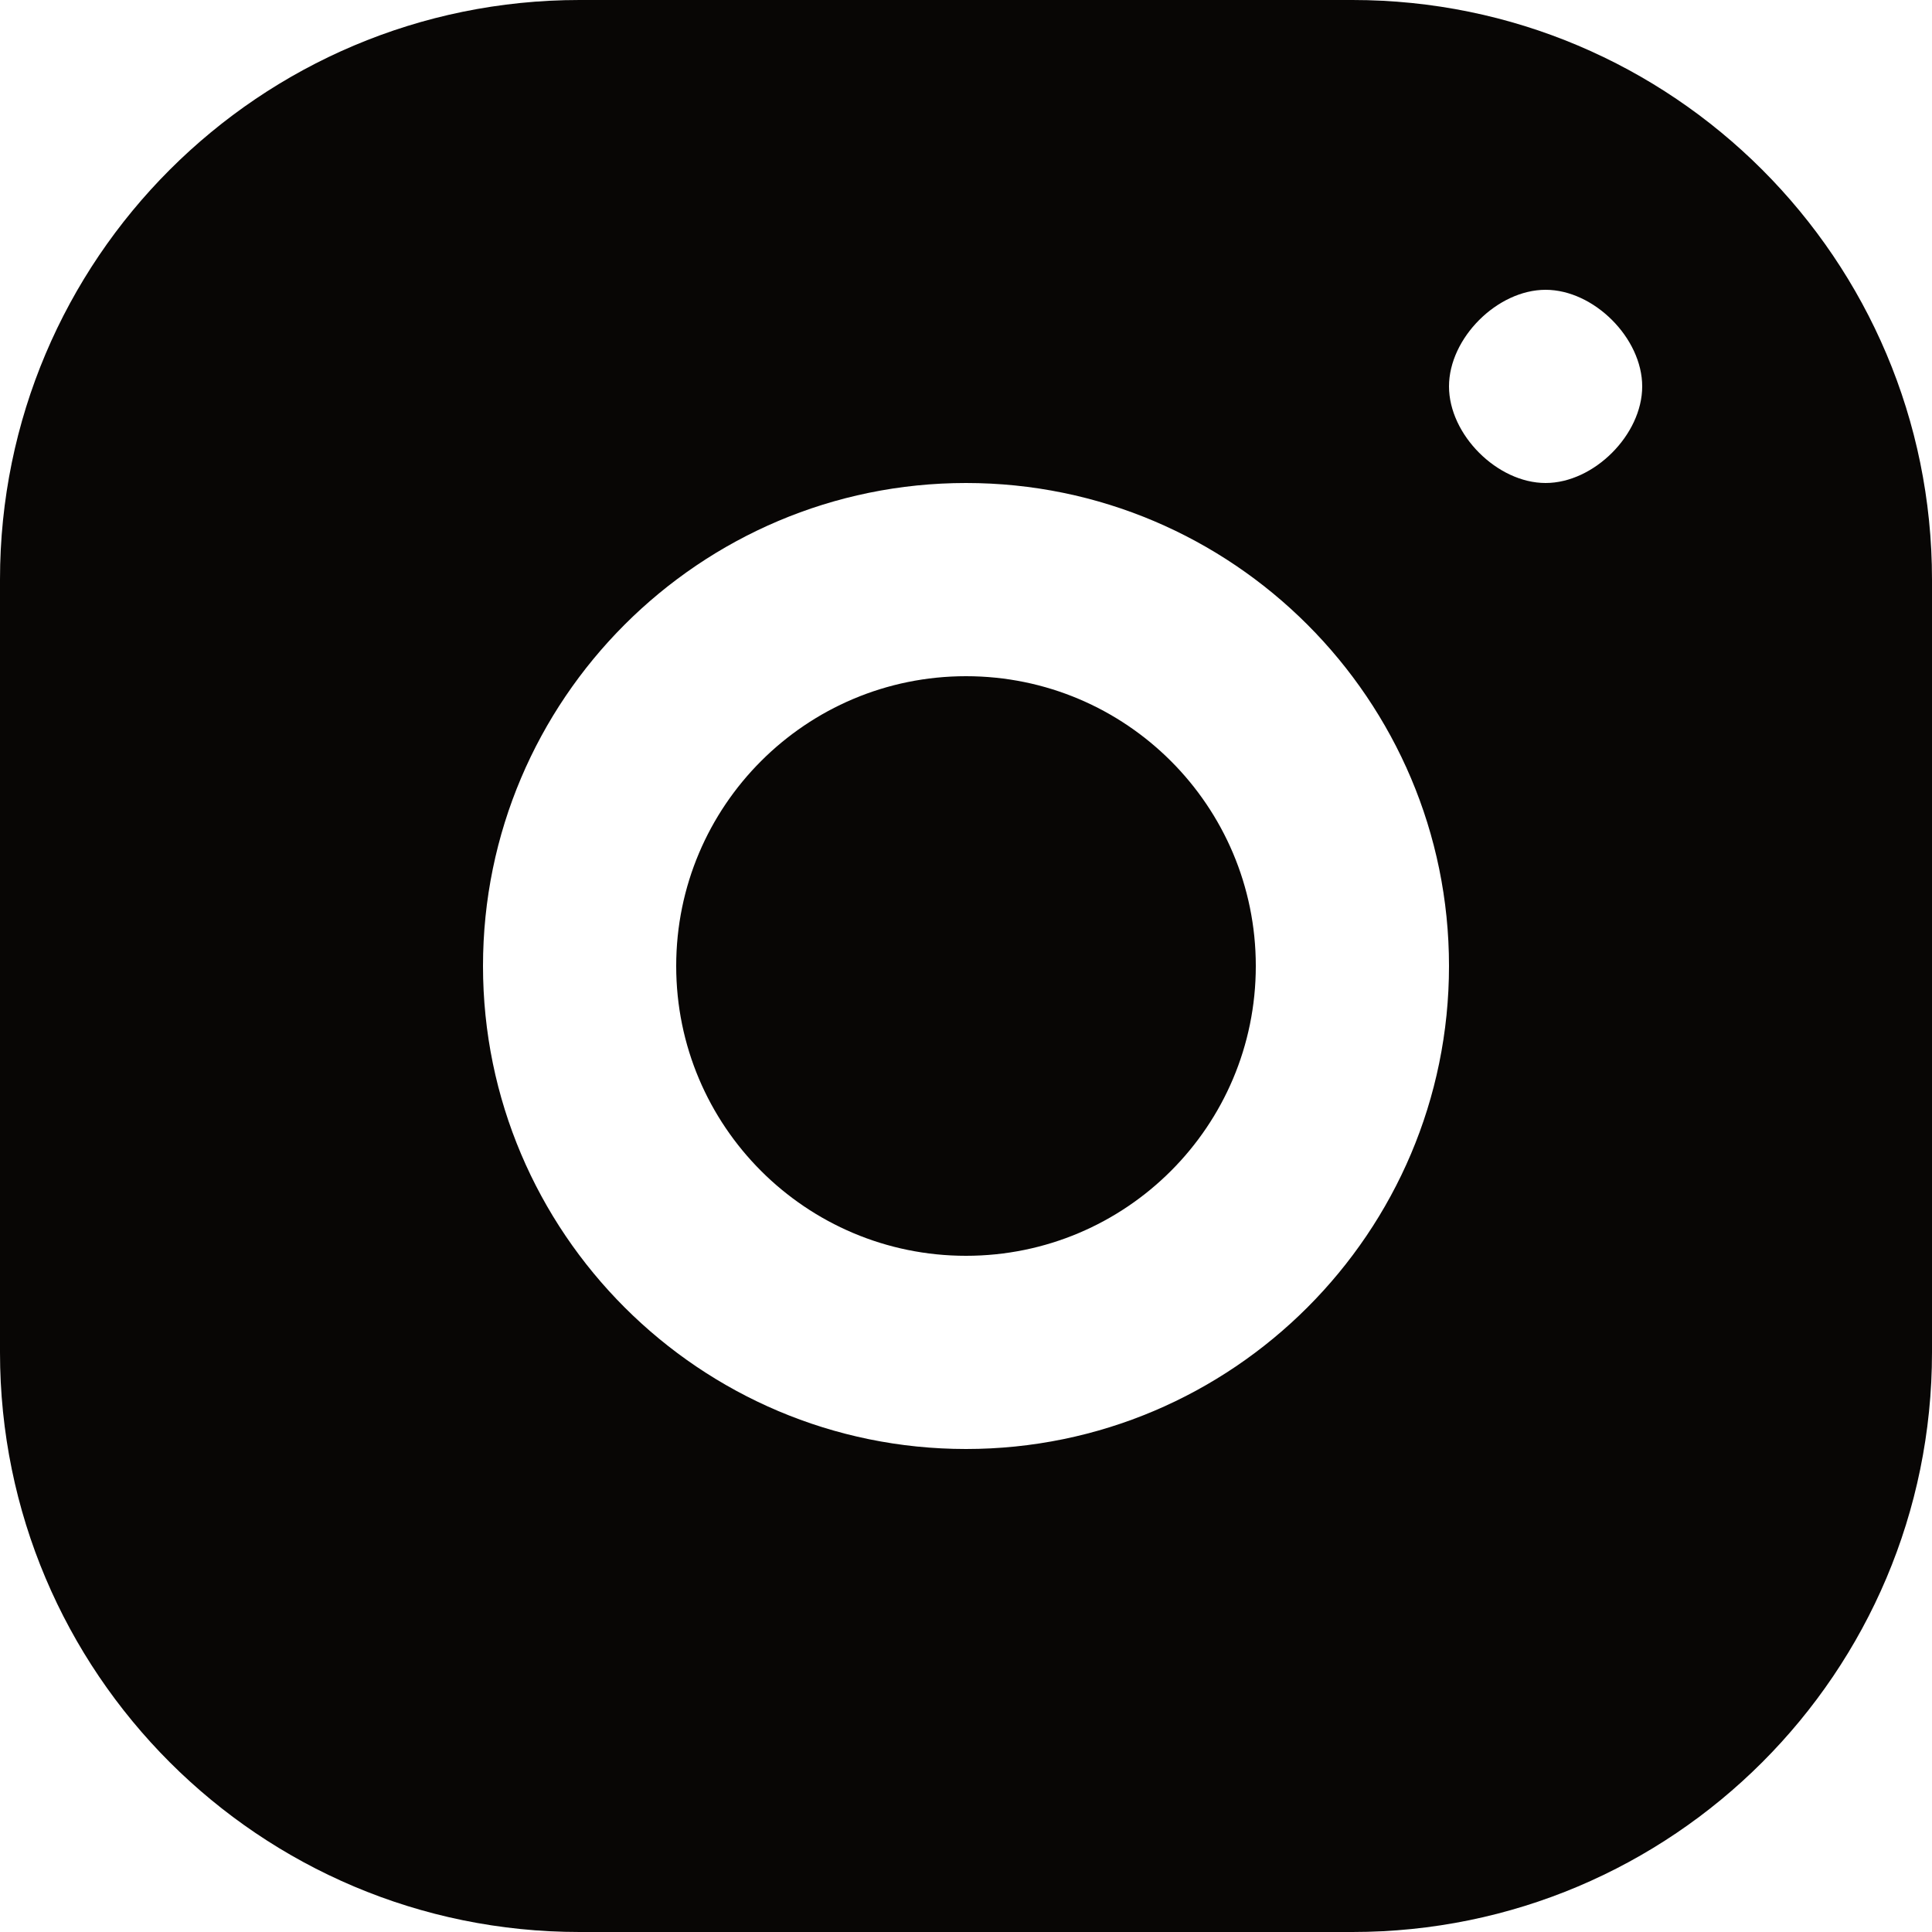
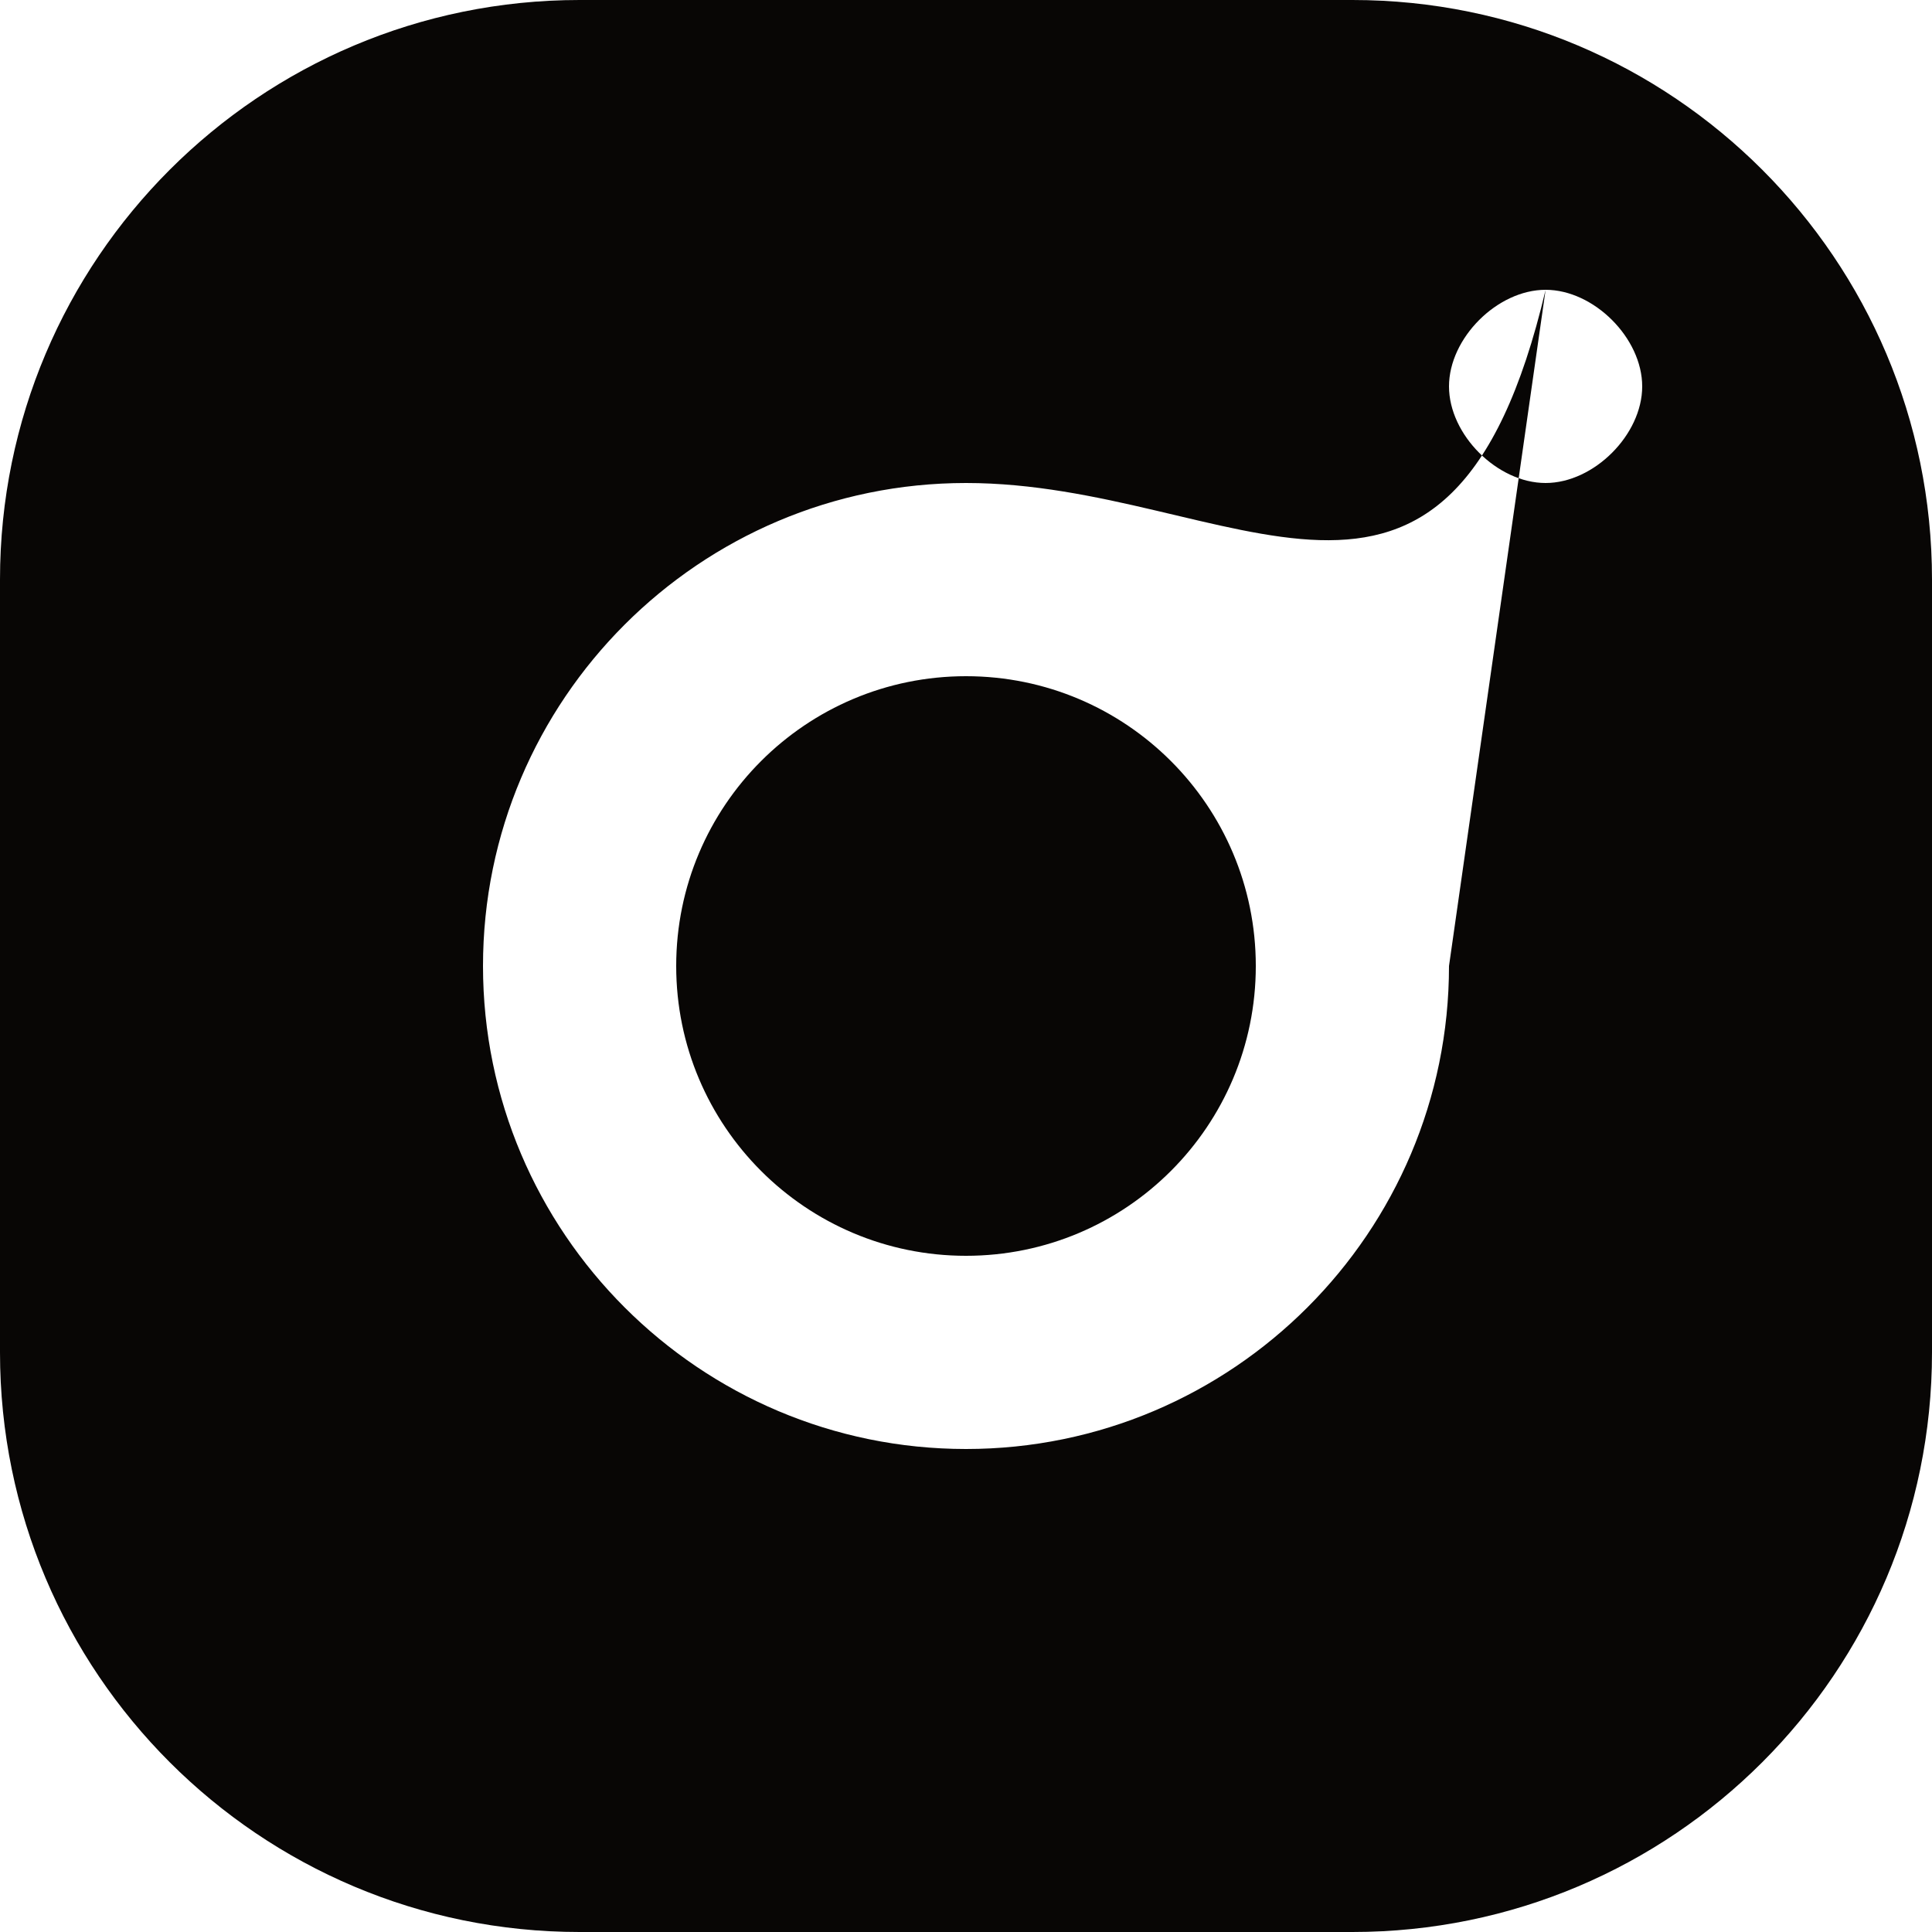
<svg xmlns="http://www.w3.org/2000/svg" width="100%" height="100%" viewBox="0 0 20 20" version="1.1" xml:space="preserve" style="fill-rule:evenodd;clip-rule:evenodd;stroke-linejoin:round;stroke-miterlimit:2;">
-   <path d="M6,0L14,0C17.314,0 20,2.686 20,6L20,14C20,17.314 17.314,20 14,20L6,20C2.686,20 0,17.314 0,14L0,6C0,2.686 2.686,0 6,0ZM16,3C16.5,3 17,3.5 17,4C17,4.5 16.5,5 16,5C15.5,5 15,4.5 15,4C15,3.5 15.5,3 16,3ZM15,10C15,7.243 12.758,5 10,5C7.243,5 5,7.243 5,10C5,12.758 7.243,15 10,15C12.758,15 15,12.758 15,10ZM10,7C8.343,7 7,8.343 7,10C7,11.657 8.343,13 10,13C11.657,13 13,11.657 13,10C13,8.343 11.657,7 10,7Z" style="fill:rgb(8,6,5);" />
+   <path d="M6,0L14,0C17.314,0 20,2.686 20,6L20,14C20,17.314 17.314,20 14,20L6,20C2.686,20 0,17.314 0,14L0,6C0,2.686 2.686,0 6,0ZM16,3C16.5,3 17,3.5 17,4C17,4.5 16.5,5 16,5C15.5,5 15,4.5 15,4C15,3.5 15.5,3 16,3ZC15,7.243 12.758,5 10,5C7.243,5 5,7.243 5,10C5,12.758 7.243,15 10,15C12.758,15 15,12.758 15,10ZM10,7C8.343,7 7,8.343 7,10C7,11.657 8.343,13 10,13C11.657,13 13,11.657 13,10C13,8.343 11.657,7 10,7Z" style="fill:rgb(8,6,5);" />
</svg>